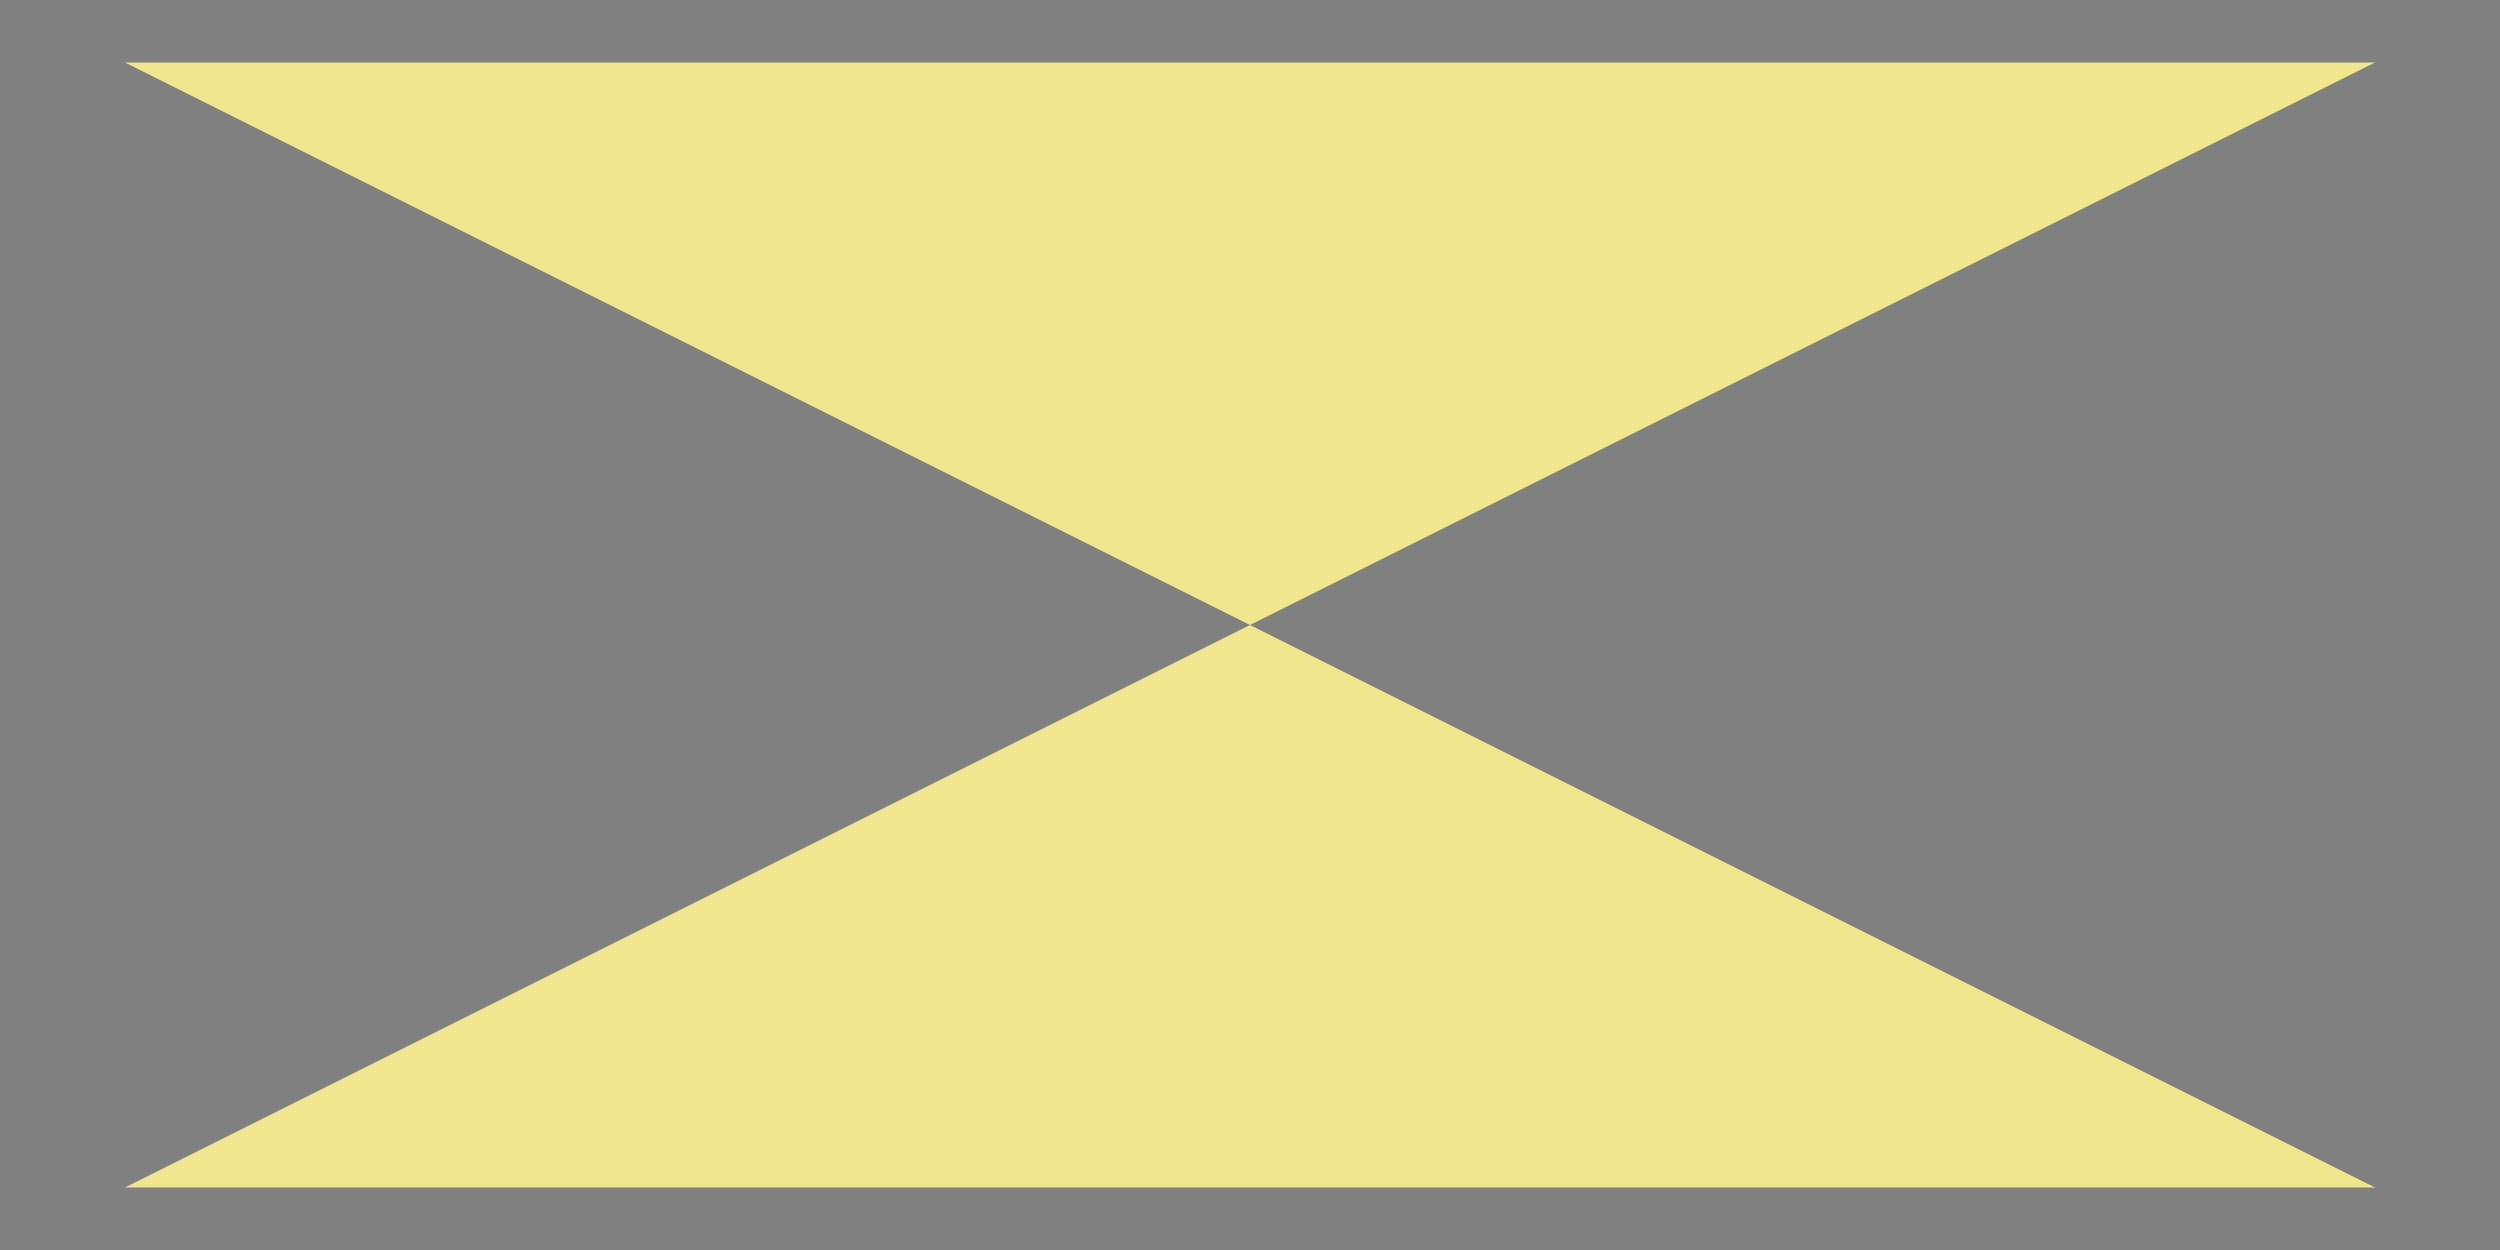
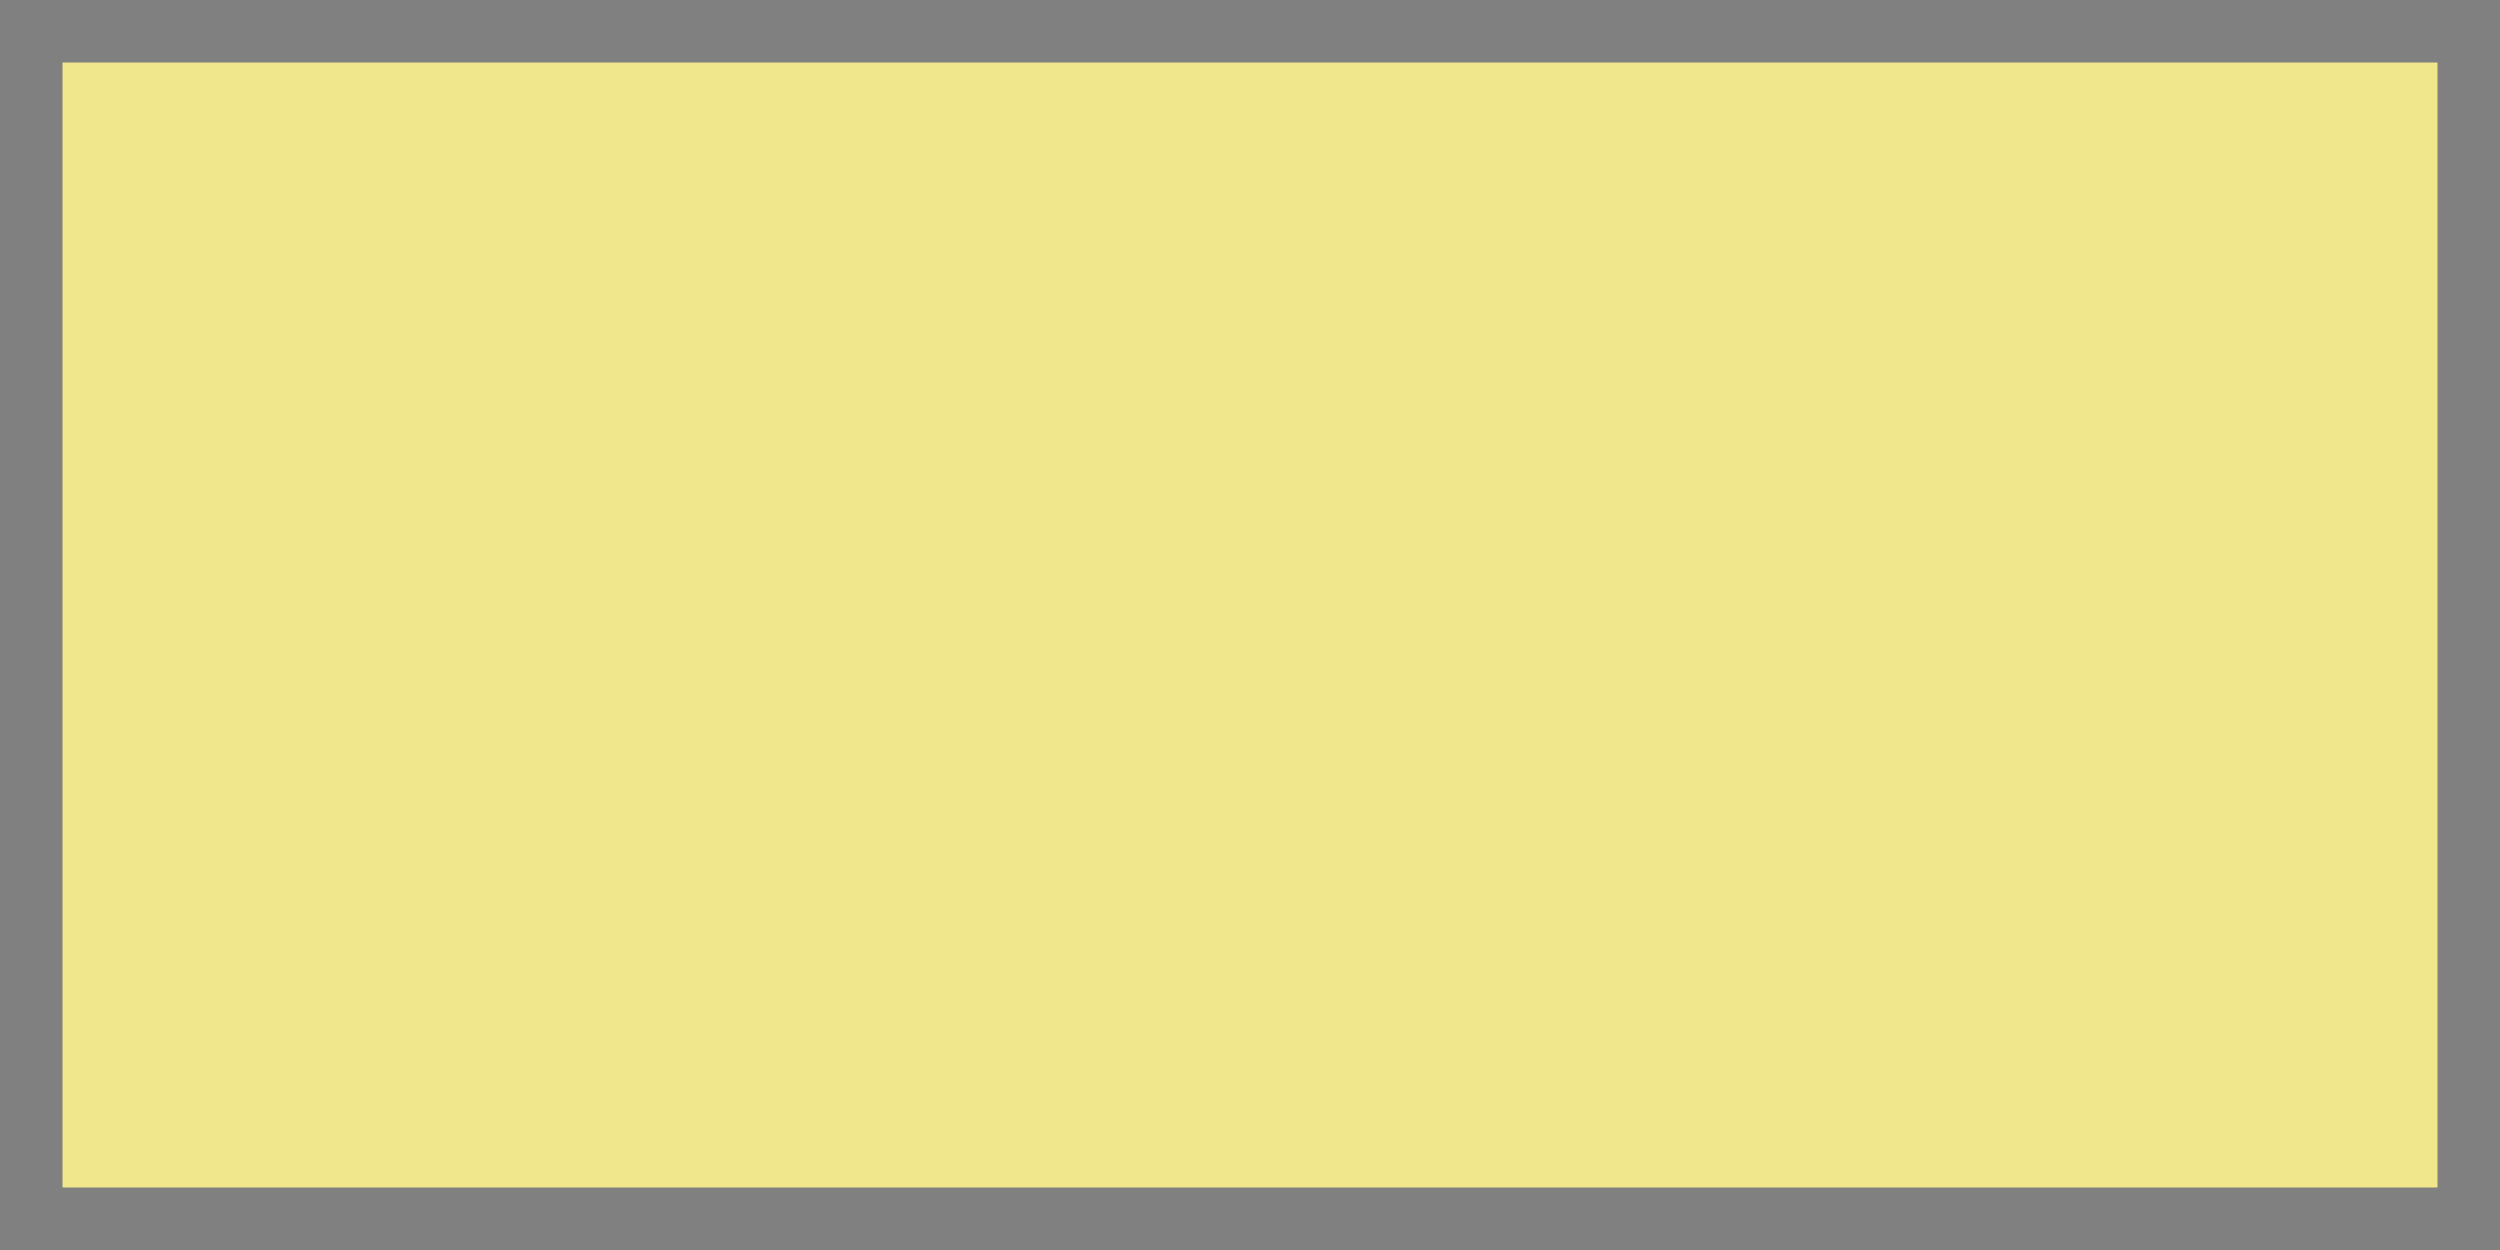
<svg xmlns="http://www.w3.org/2000/svg" width="100" height="50">
  <rect x="0" y="0" width="100" height="50" stroke="#808080" fill="khaki" stroke-width="5" />
-   <path d="M0 0 L50 25 L0 50 Z" stroke="#808080" fill="#808080" stroke-width="0" />
-   <path d="M100 0 L50 25 L100 50 Z" stroke="#808080" fill="#808080" stroke-width="0" />
+   <path d="M0 0 L0 50 Z" stroke="#808080" fill="#808080" stroke-width="0" />
</svg>